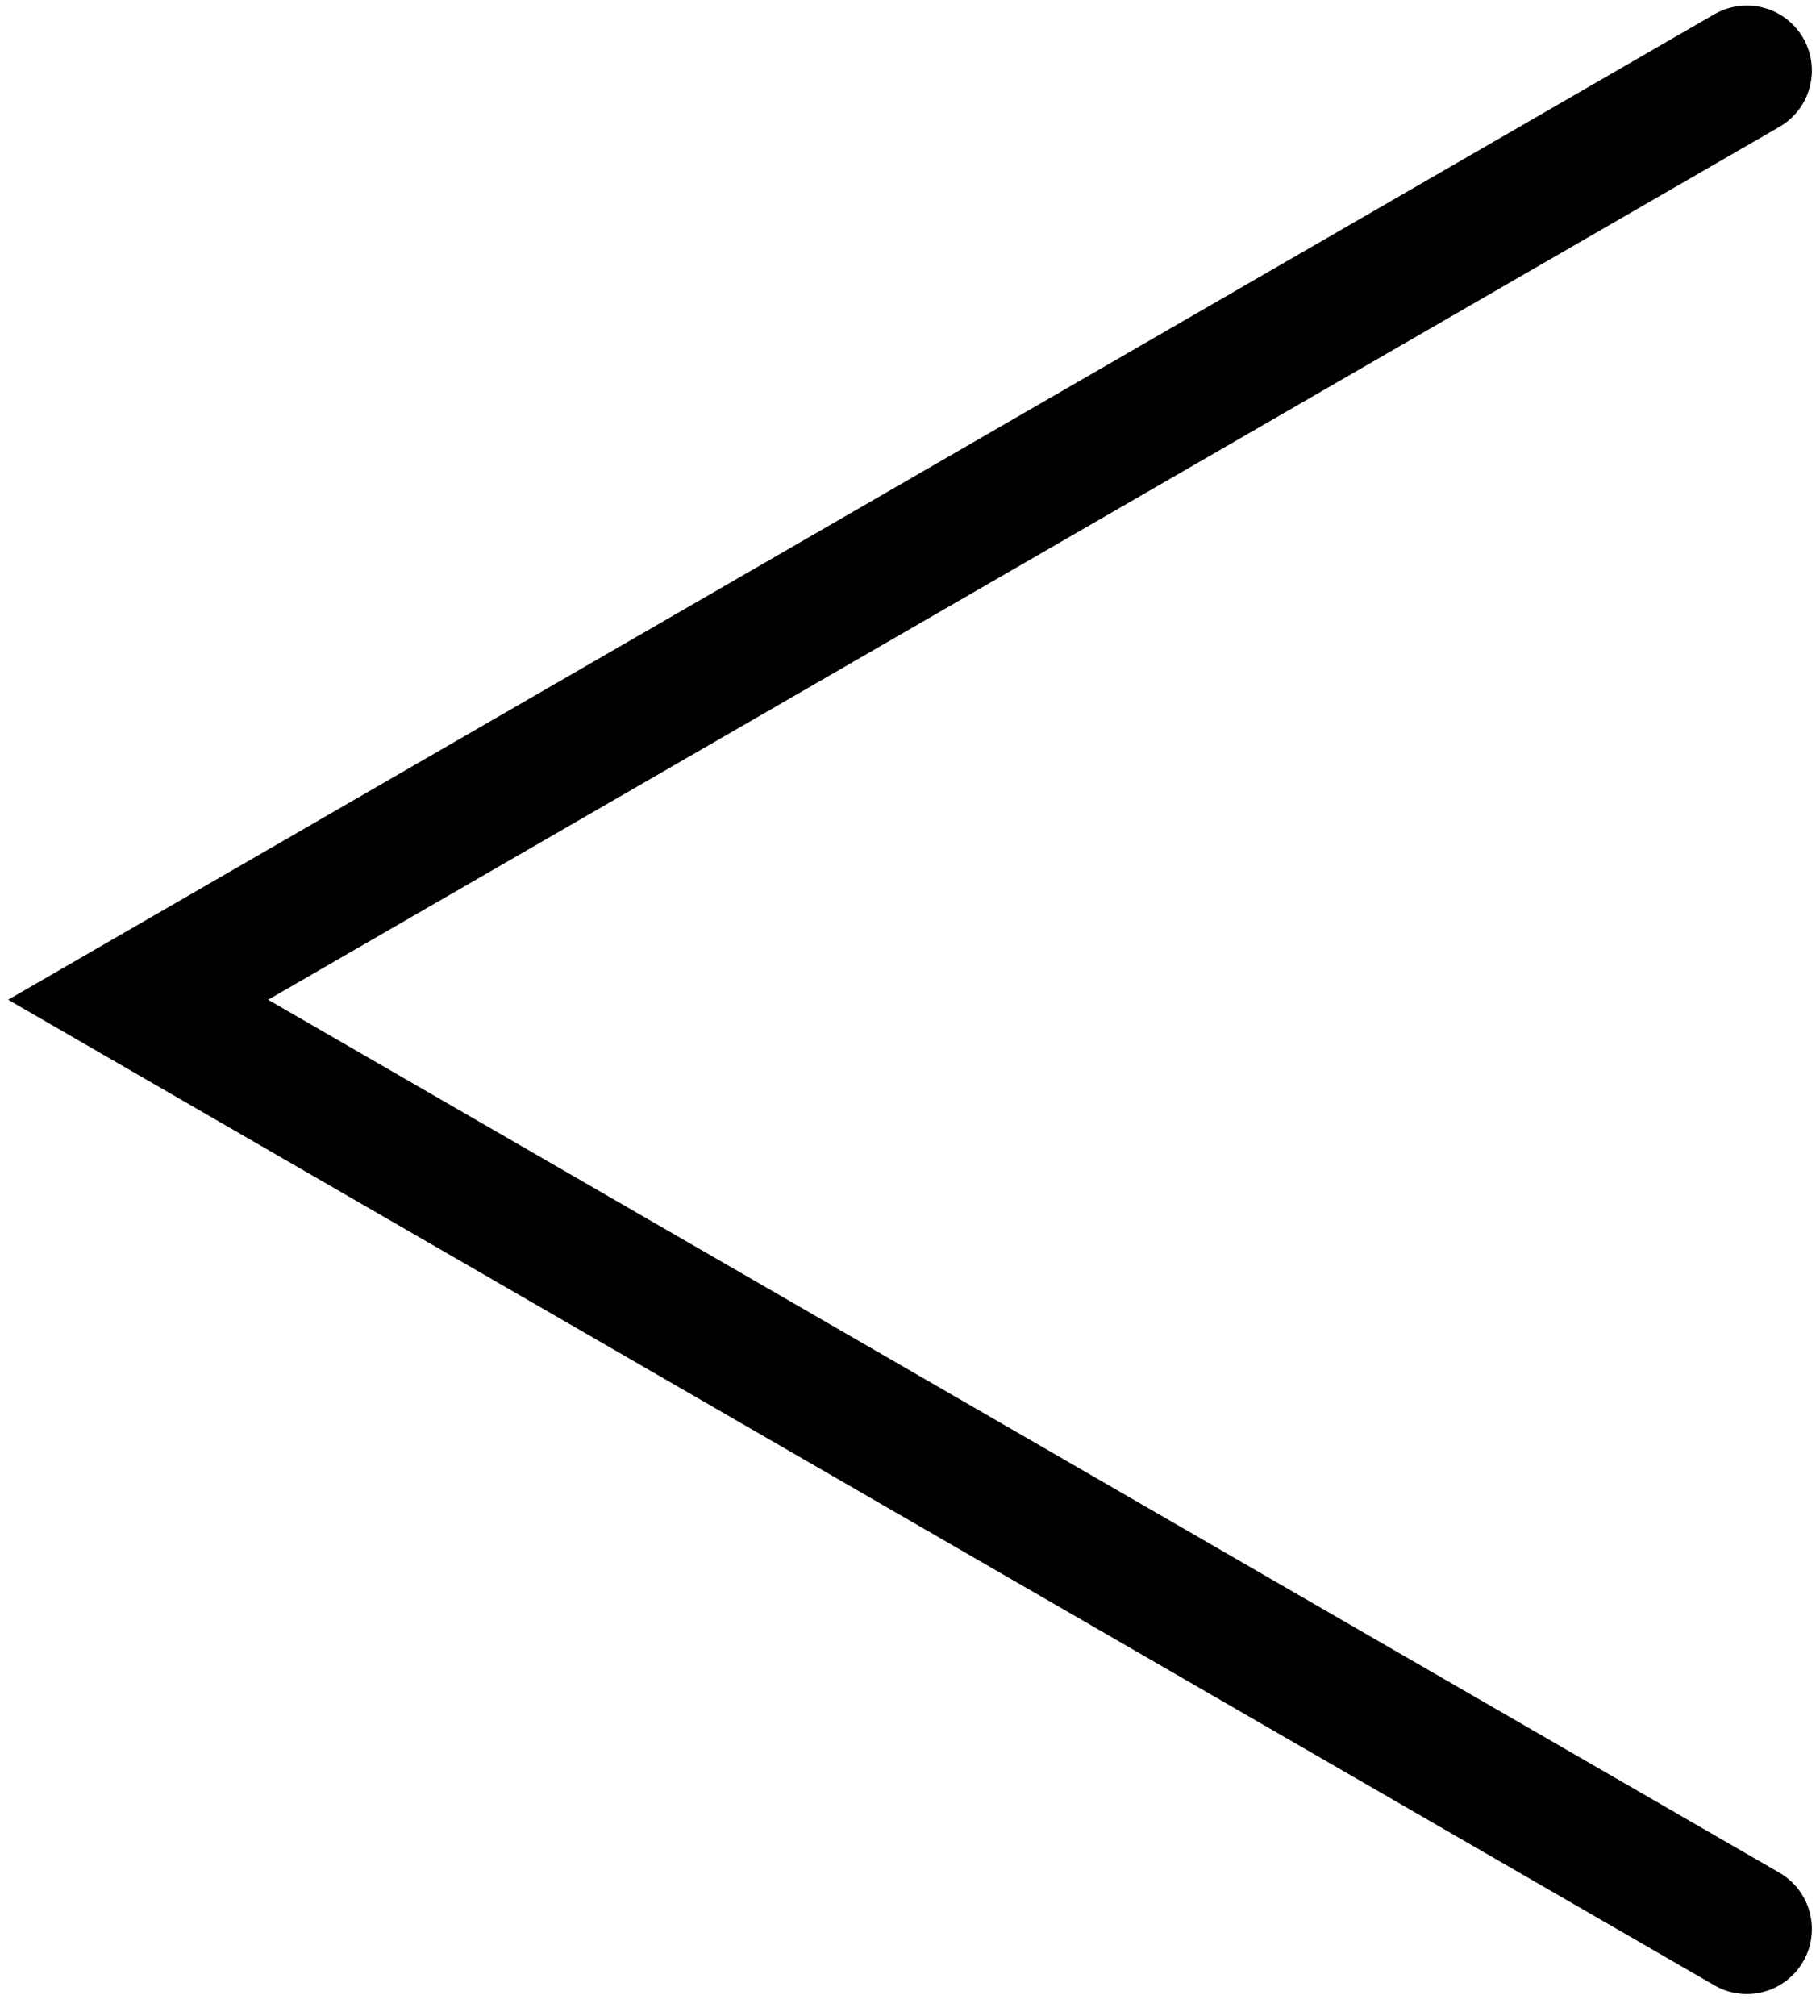
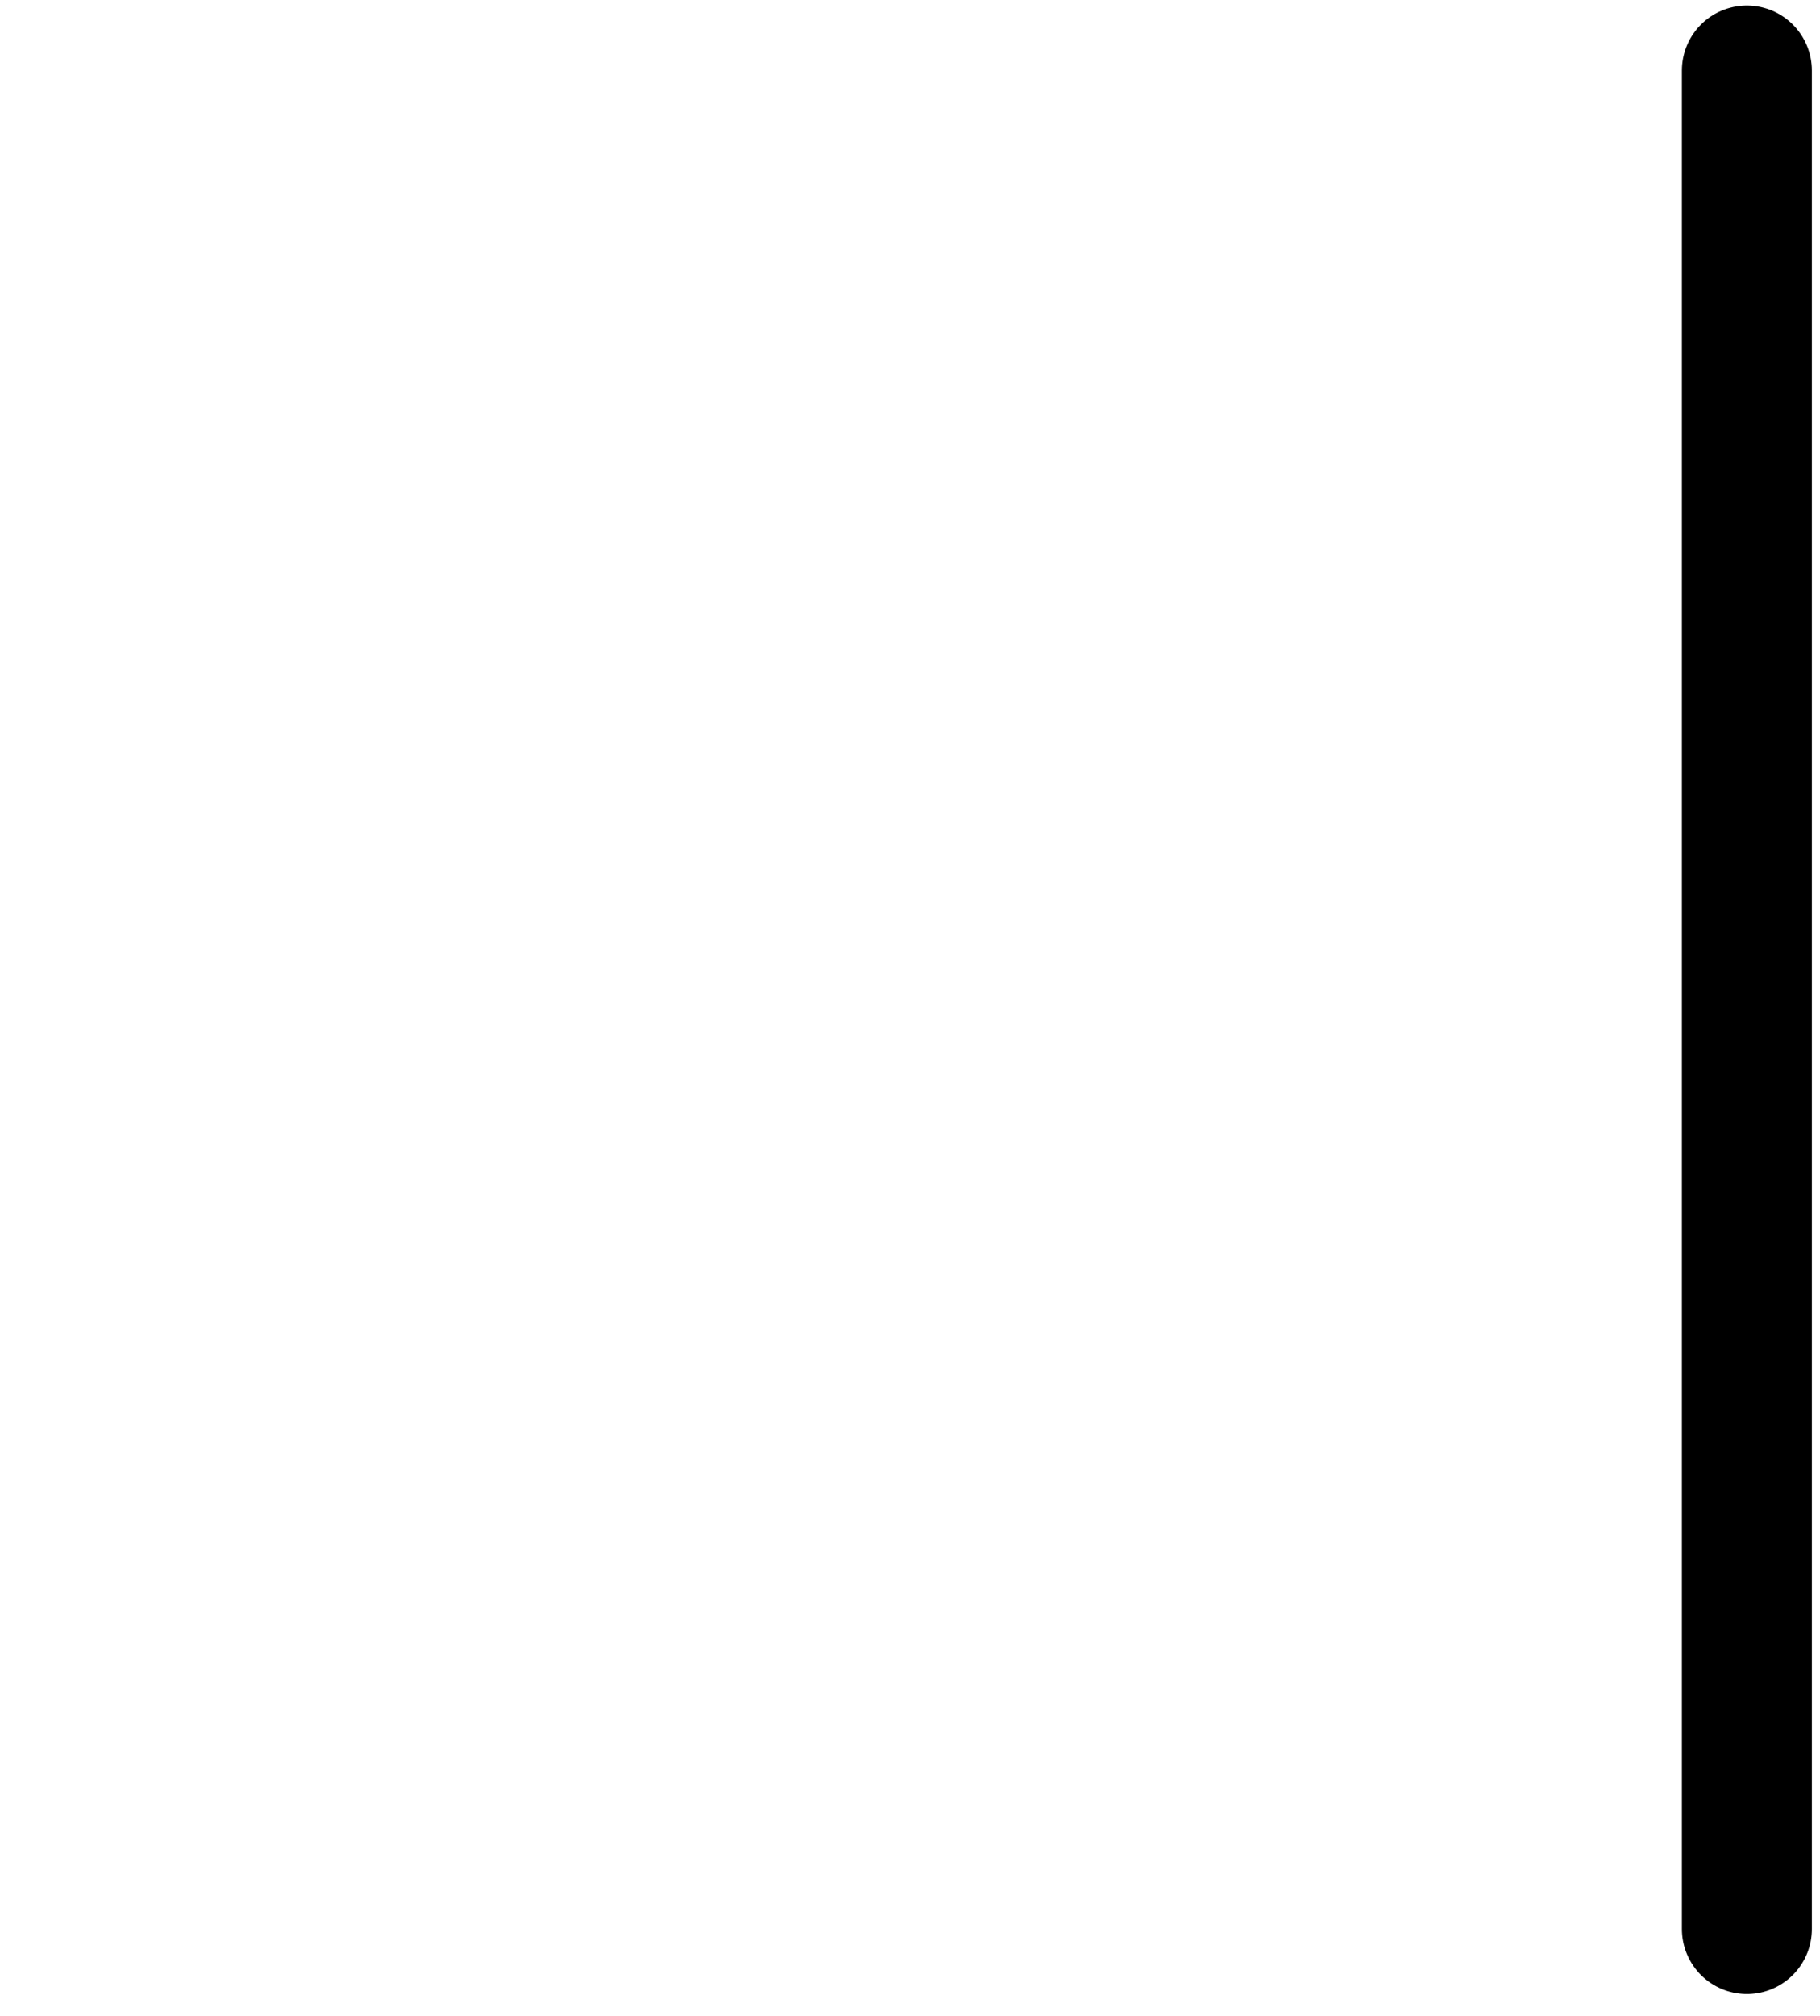
<svg xmlns="http://www.w3.org/2000/svg" width="28" height="31" viewBox="0 0 28 31" fill="none">
-   <path d="M26.875 29.664L2.125 15.374L26.875 1.085" stroke="black" stroke-width="2" stroke-linecap="round" />
+   <path d="M26.875 29.664L26.875 1.085" stroke="black" stroke-width="2" stroke-linecap="round" />
</svg>